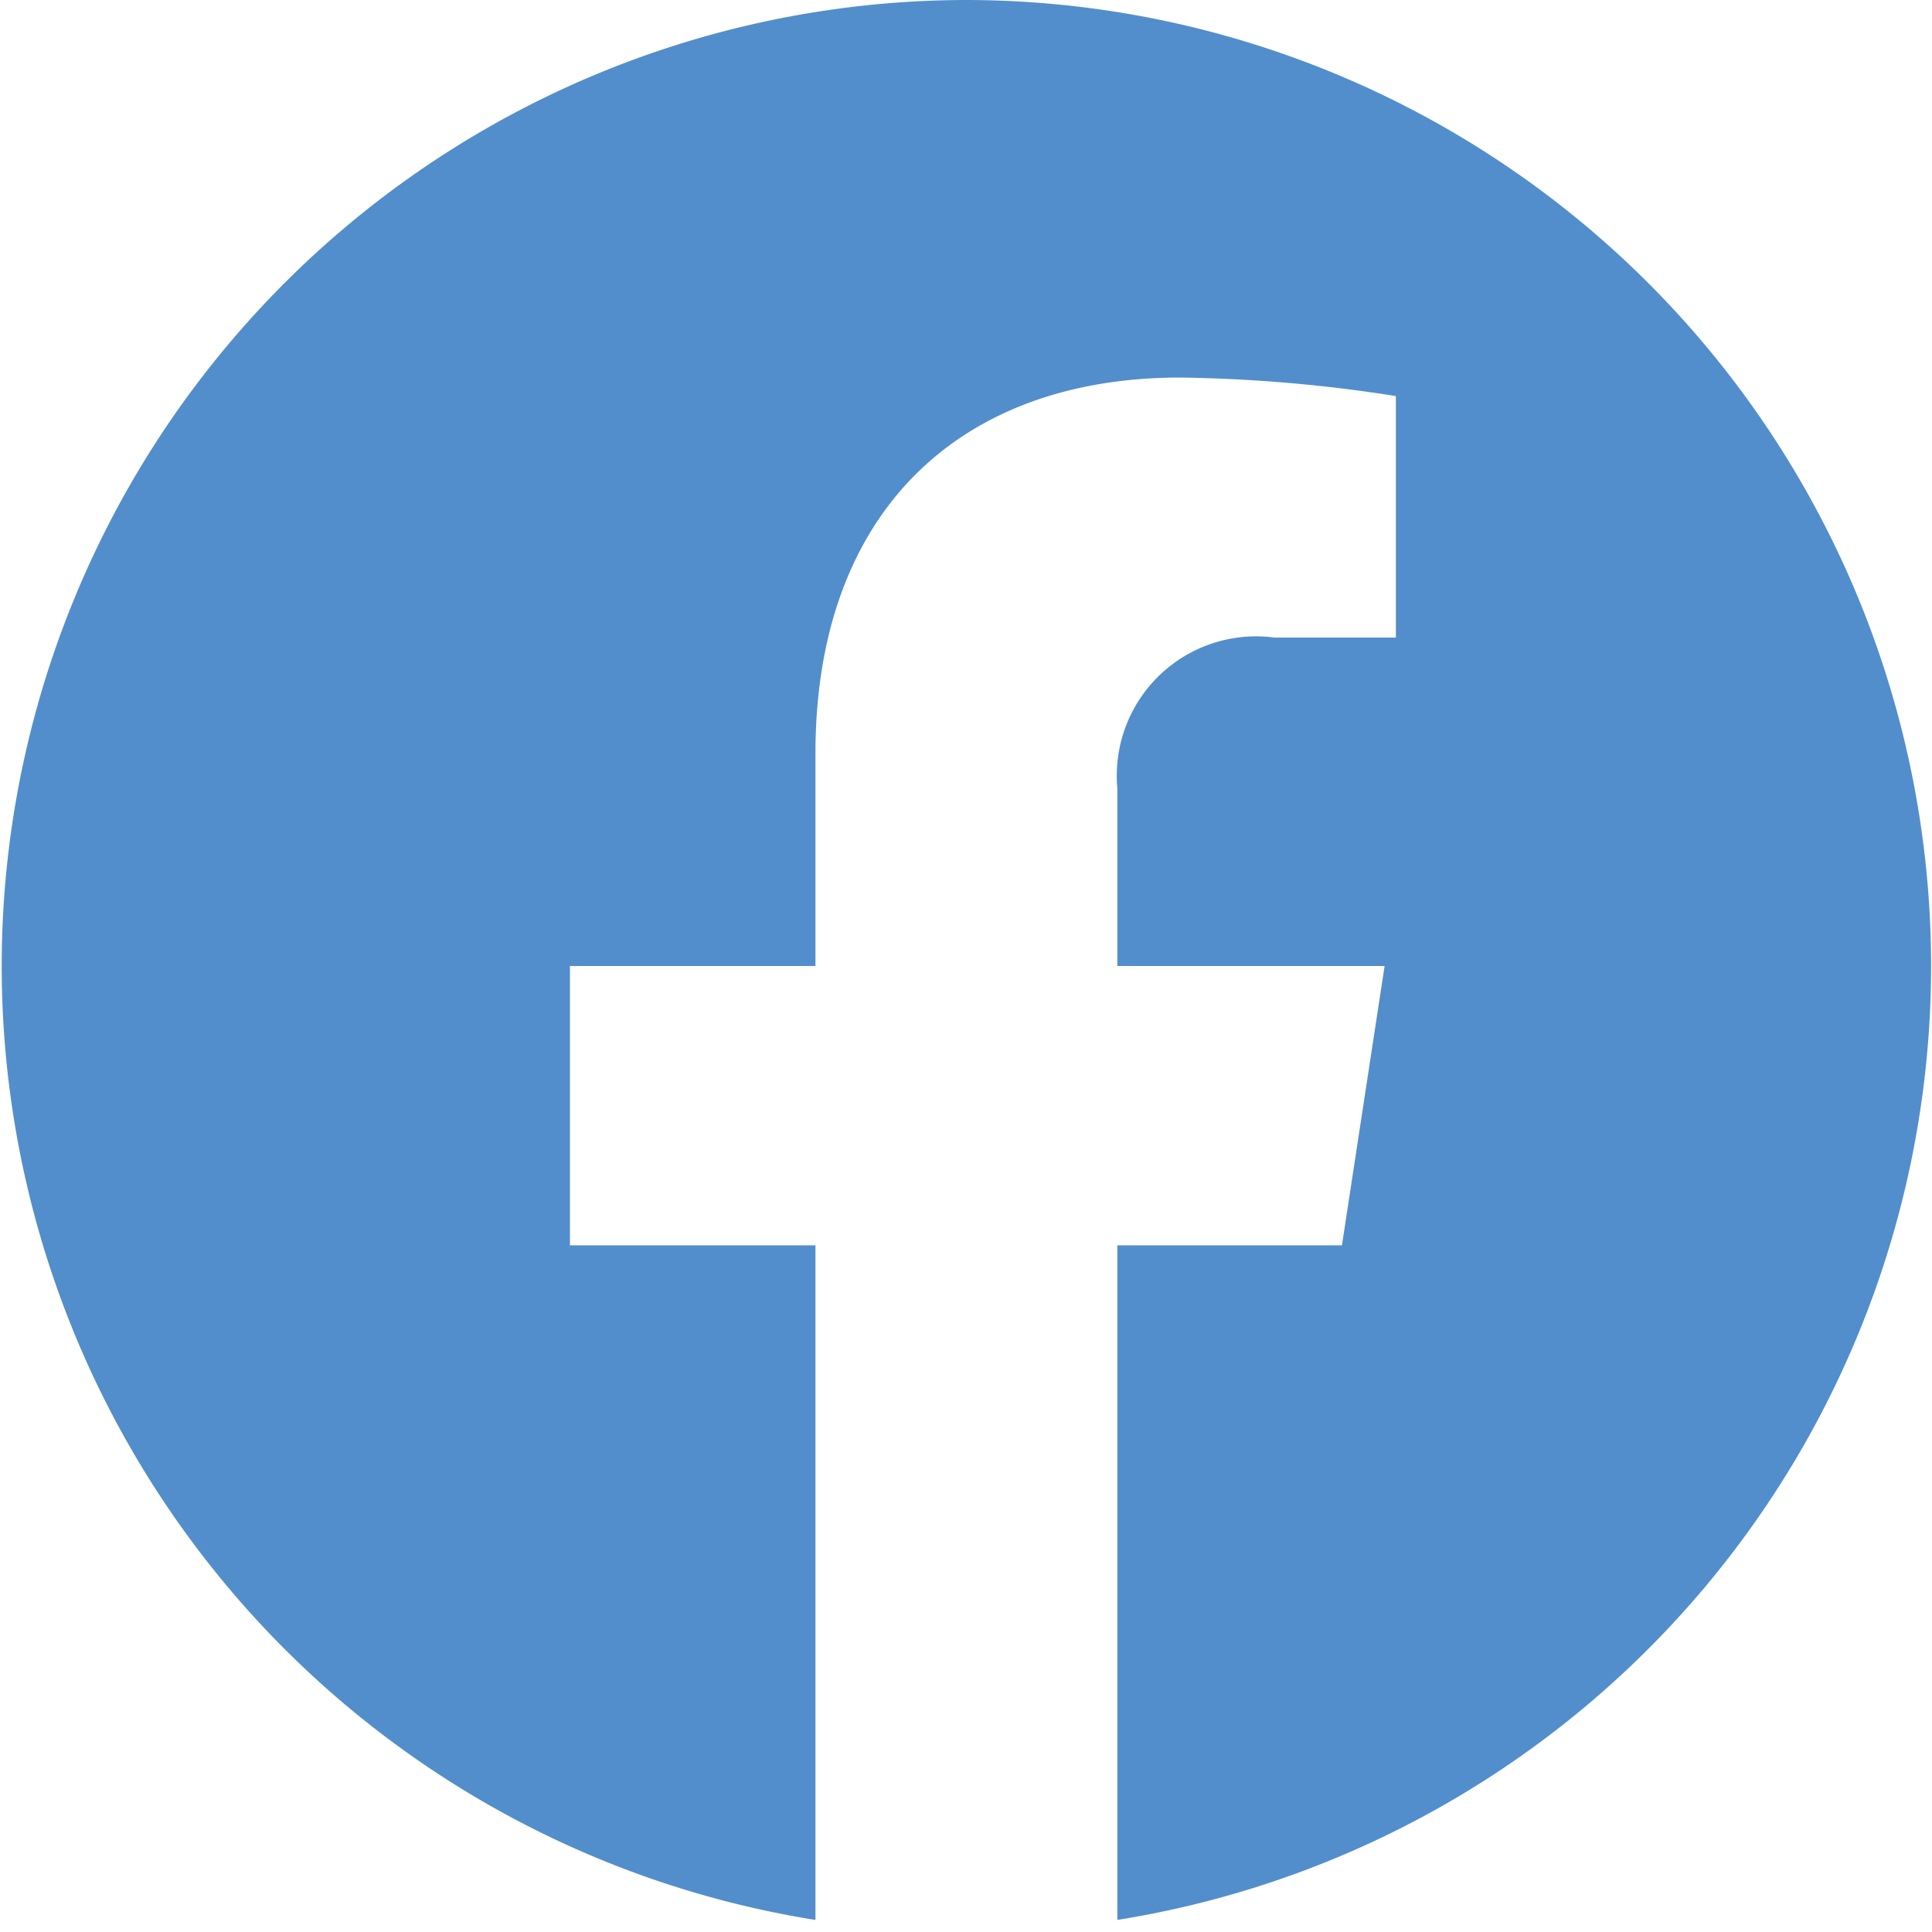
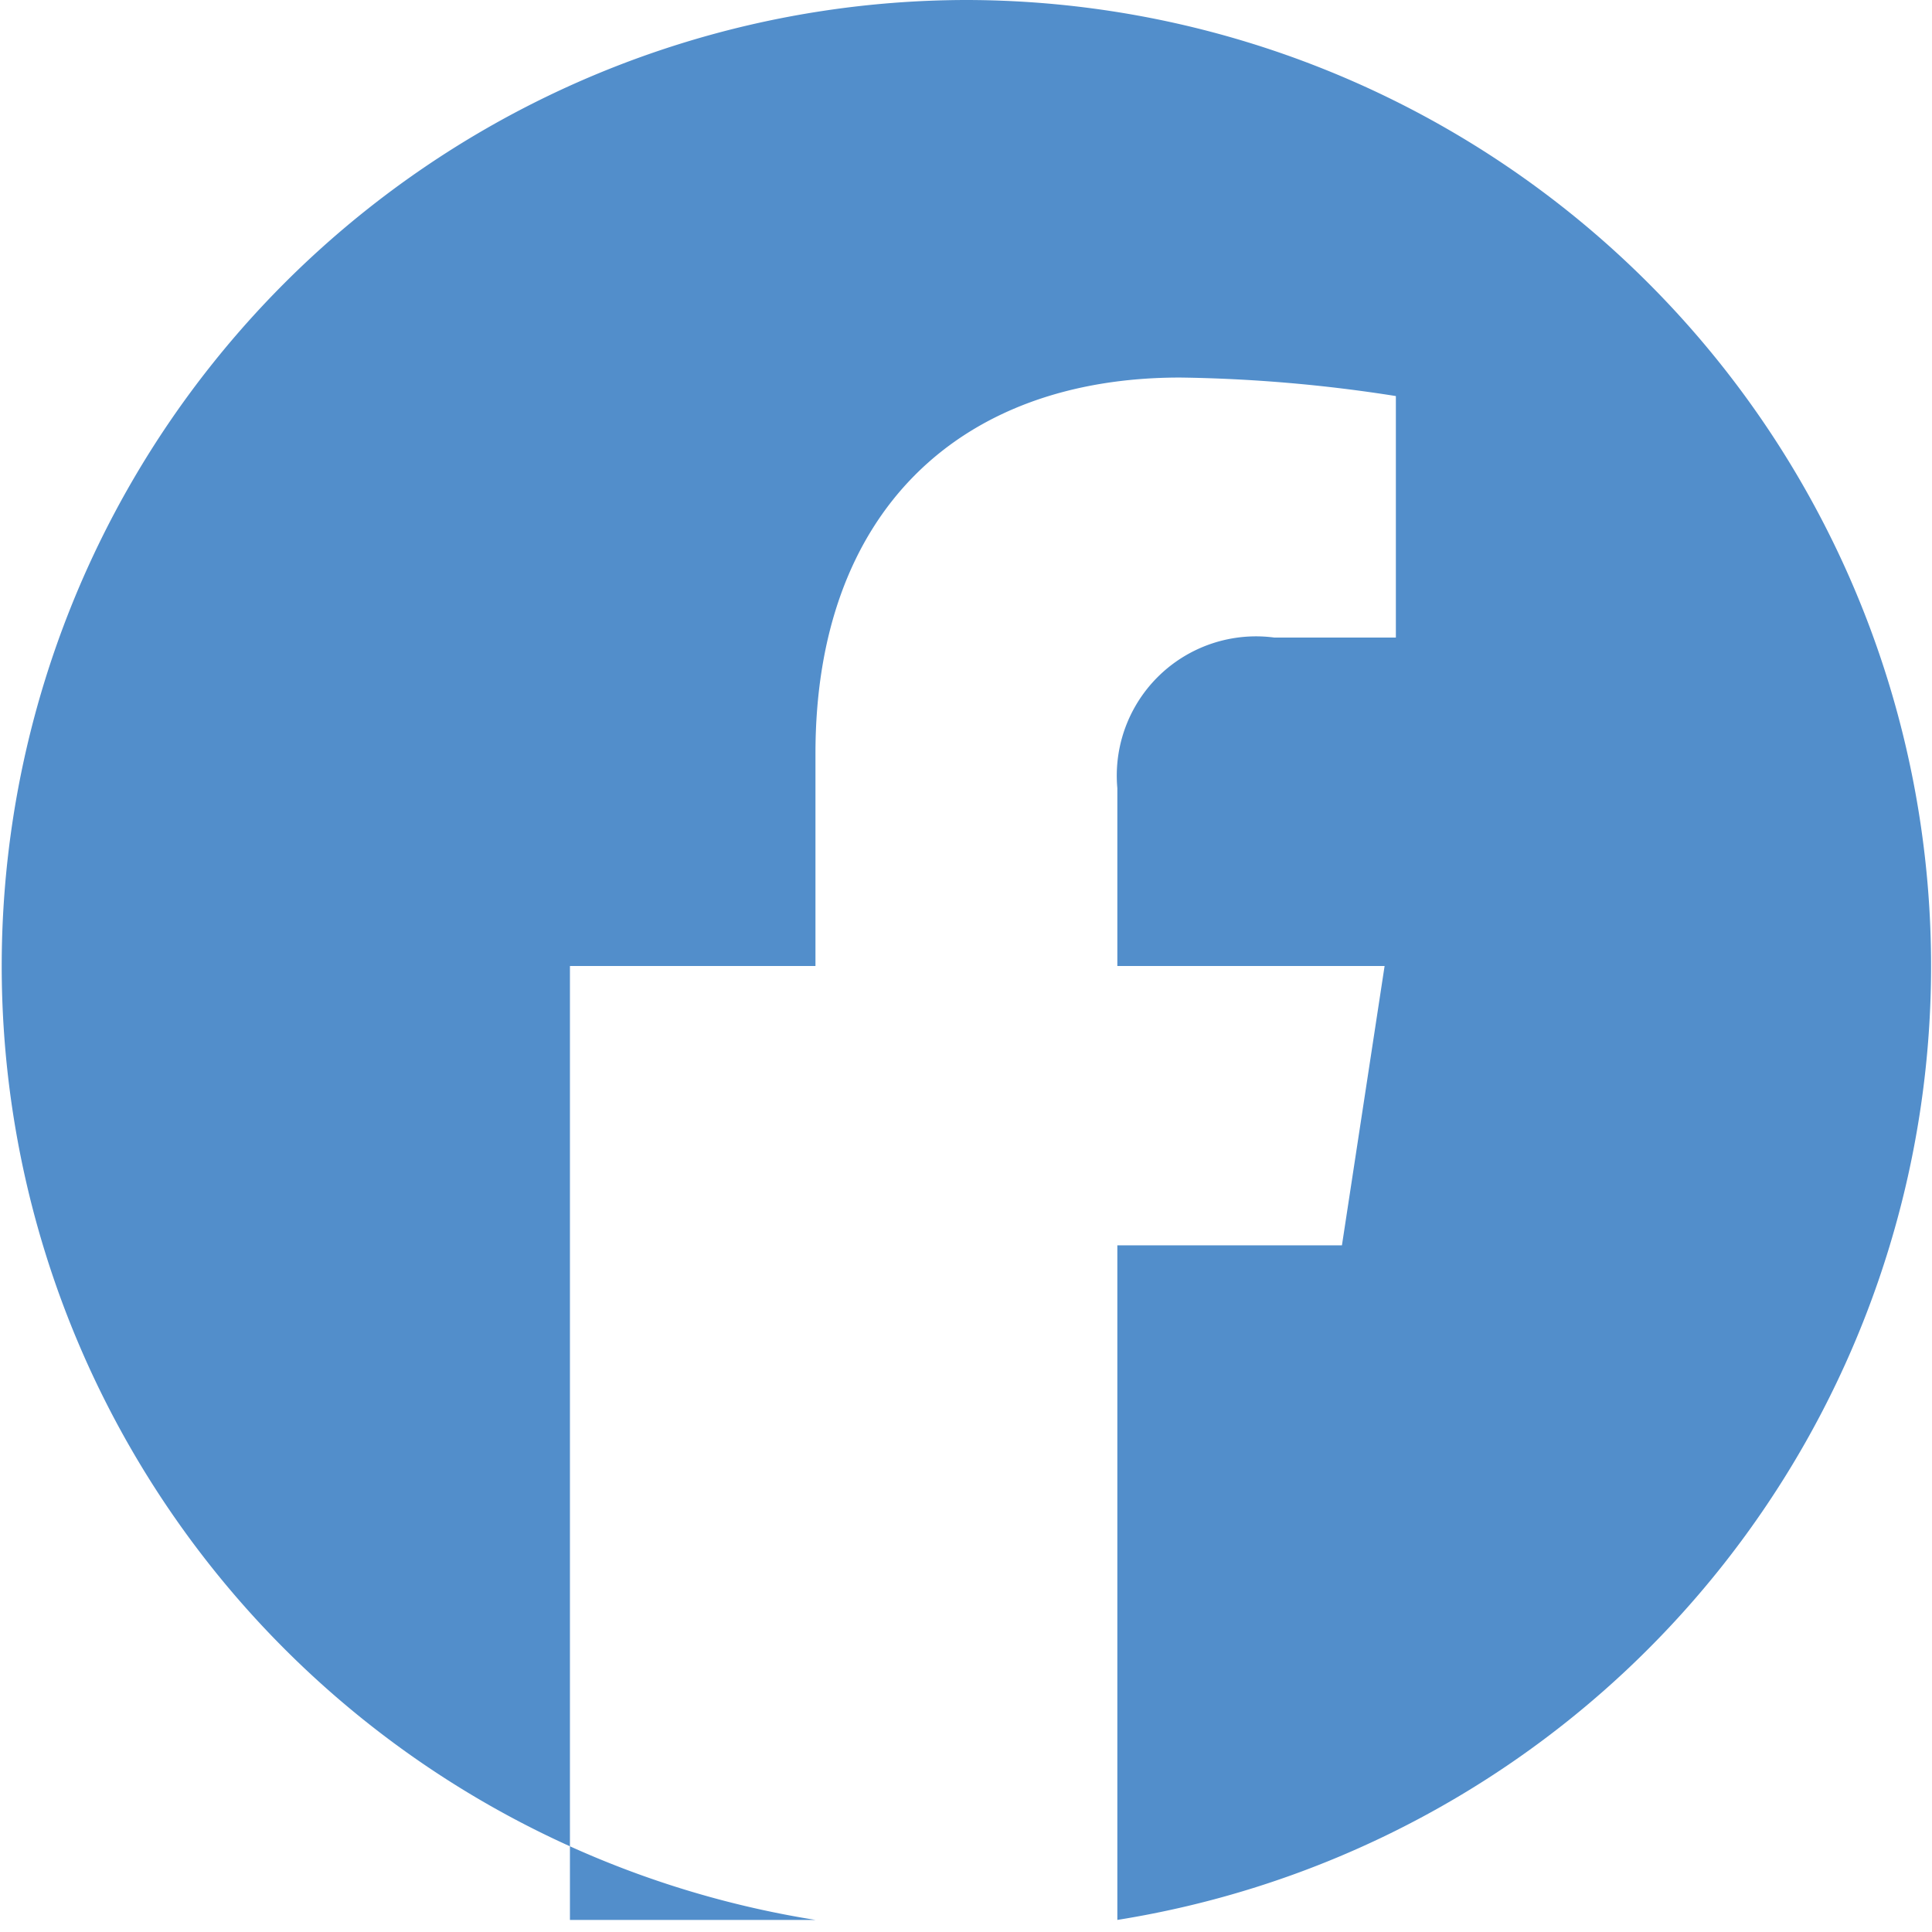
<svg xmlns="http://www.w3.org/2000/svg" viewBox="0 0 24 24">
  <defs>
    <style>.cls-1{fill:none;}.cls-2{fill:#528ecb;}</style>
  </defs>
  <g id="レイヤー_2" data-name="レイヤー 2">
    <g id="PC_Top_01">
-       <rect class="cls-1" width="24" height="24" />
-       <path class="cls-2" d="M12,0a12,12,0,0,0-1.87,23.85V15.47H7.08V12h3.05V9.36c0-3,1.79-4.67,4.53-4.67a18.71,18.71,0,0,1,2.68.23v3H15.83a1.73,1.73,0,0,0-1.95,1.87V12H17.2l-.53,3.47H13.88v8.38A12,12,0,0,0,12,0Z" />
+       <path class="cls-2" d="M12,0a12,12,0,0,0-1.87,23.85H7.08V12h3.05V9.36c0-3,1.79-4.67,4.53-4.67a18.71,18.71,0,0,1,2.68.23v3H15.83a1.73,1.73,0,0,0-1.95,1.87V12H17.2l-.53,3.47H13.88v8.38A12,12,0,0,0,12,0Z" />
    </g>
  </g>
</svg>